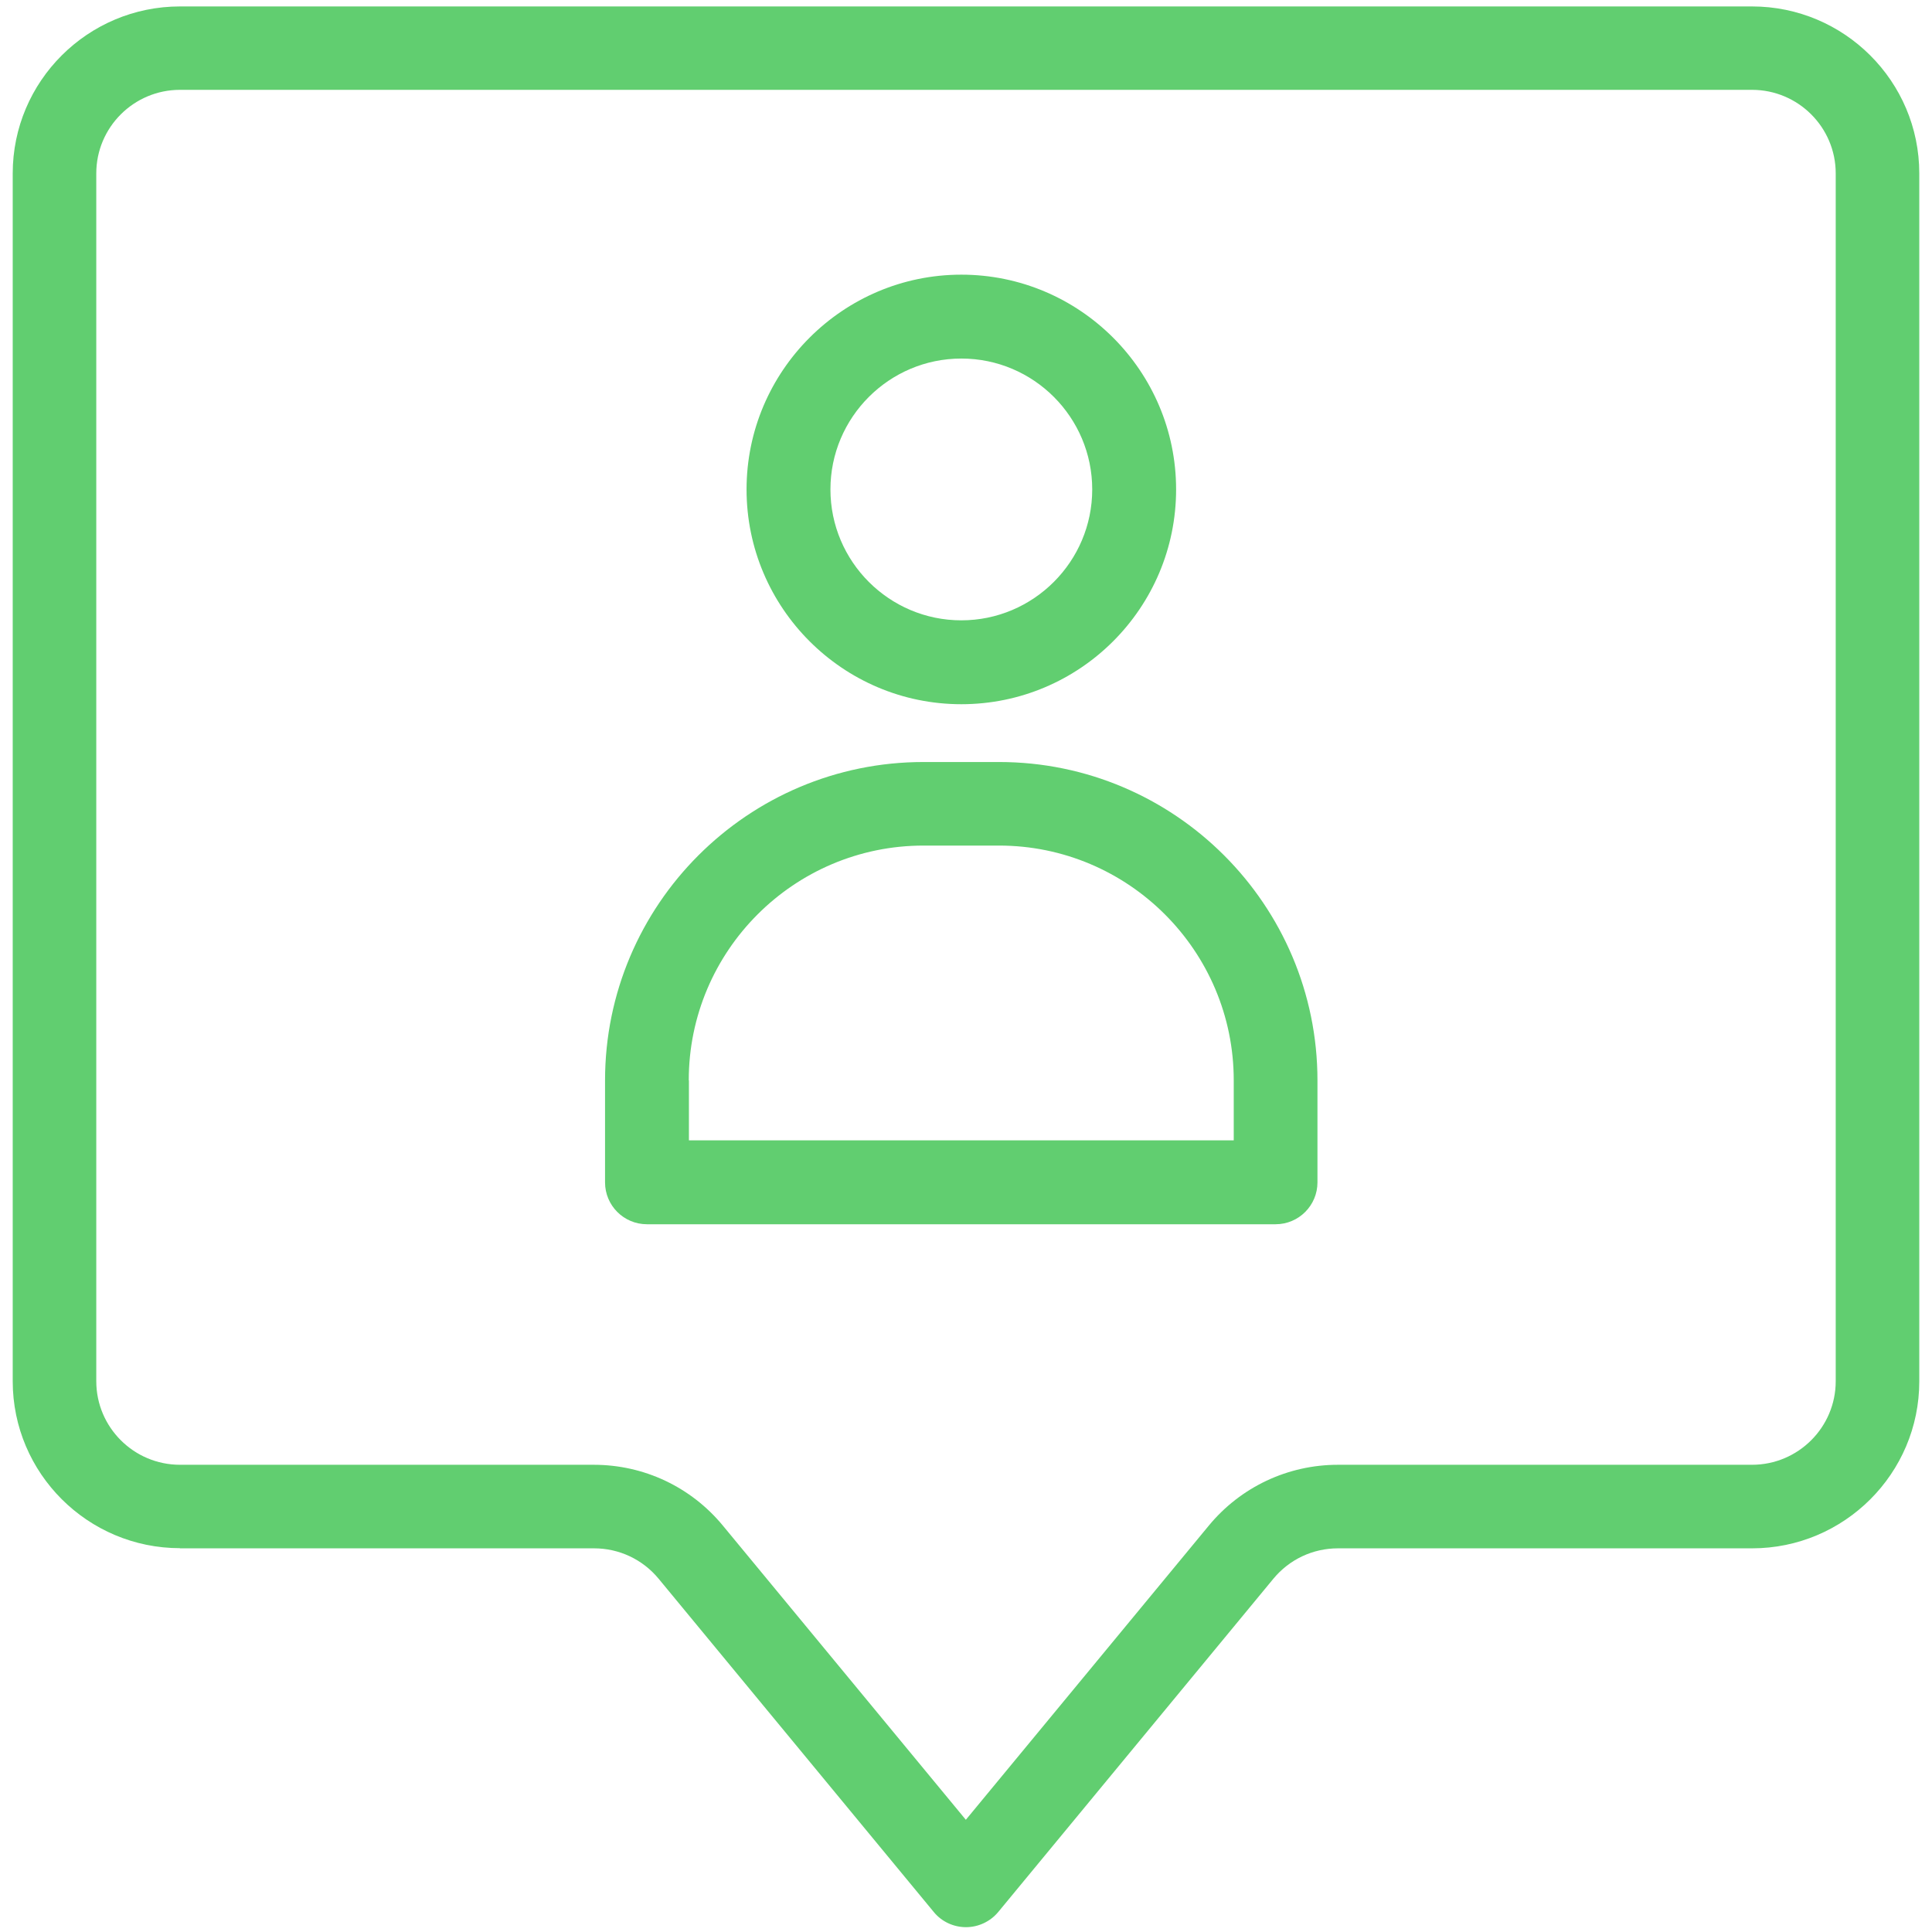
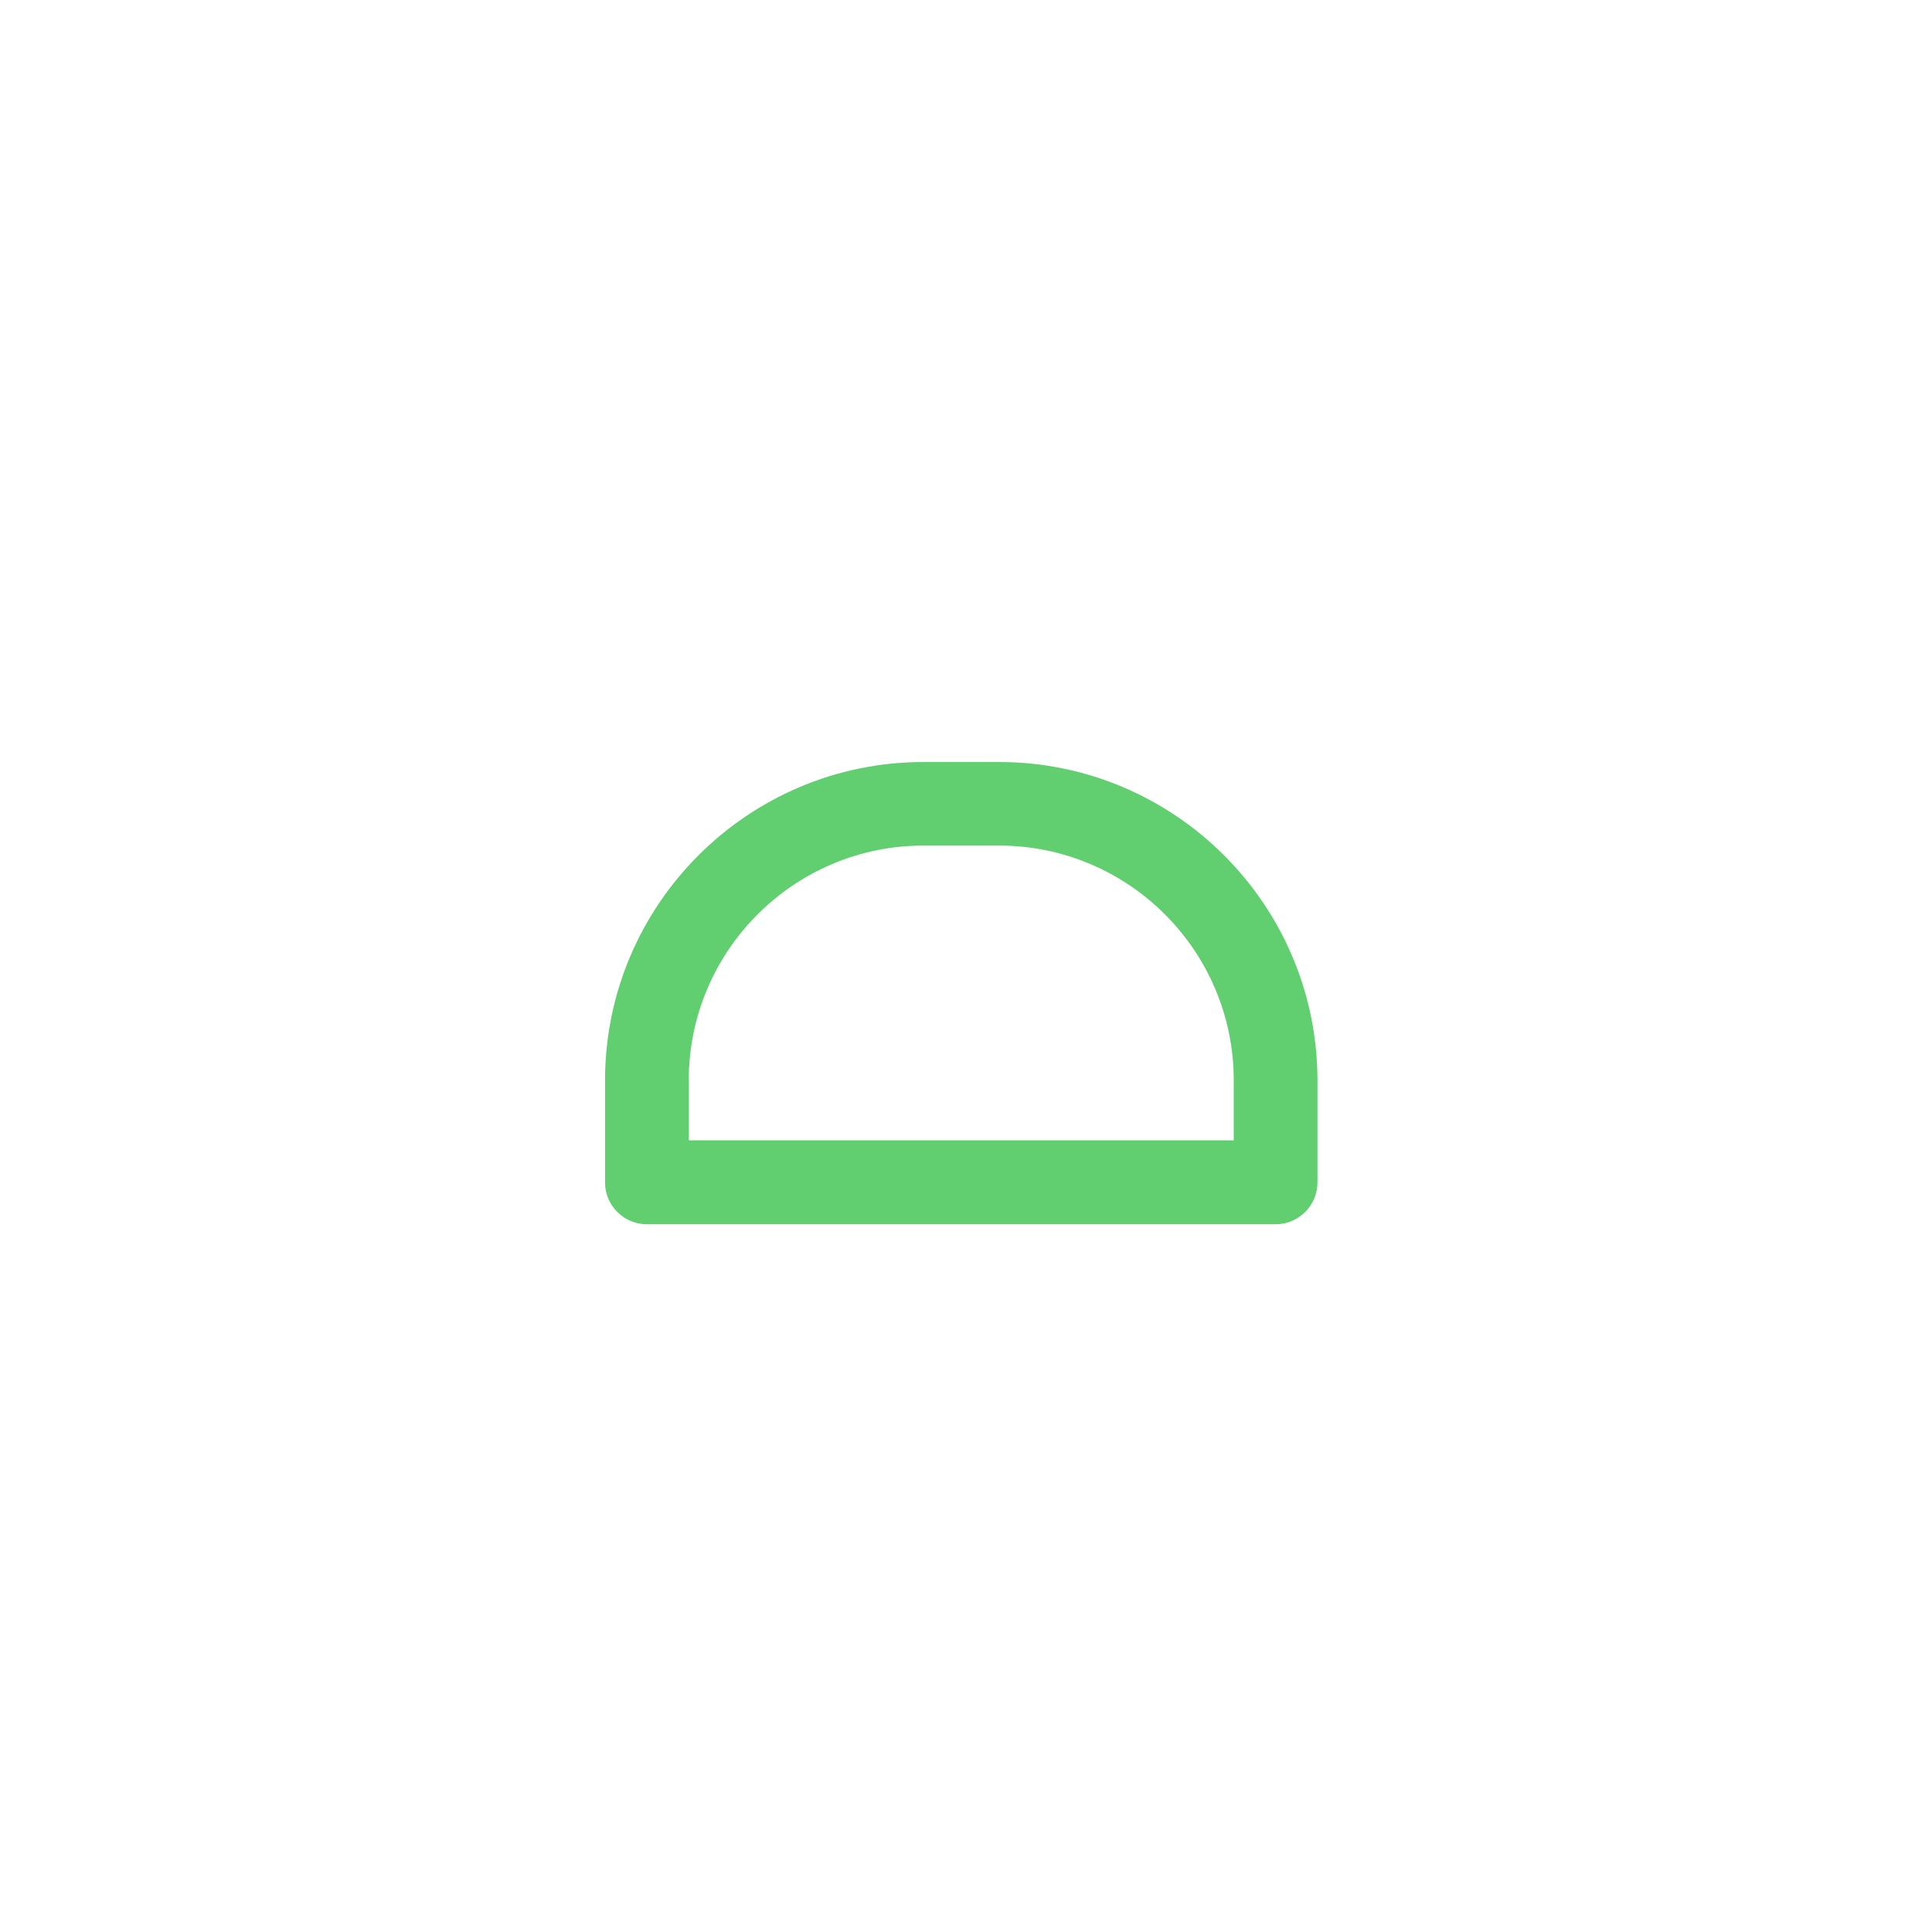
<svg xmlns="http://www.w3.org/2000/svg" version="1.1" viewBox="0 0 1200 1200">
  <defs>
    <style> .cls-1 { fill: #61ce70; } </style>
  </defs>
  <g>
    <g id="Layer_1">
-       <path class="cls-1" d="M111.8,961.7h257.2c15.6,0,30.2,6.9,40.1,18.9l170.9,207c4.9,6,12.3,9.4,20,9.4s15.1-3.5,20-9.4l170.9-207c9.9-12,24.5-18.9,40.1-18.9h257.2c57.3,0,103.9-46.5,103.9-103.7V107.7c0-57.2-46.6-103.7-103.9-103.7H111.8C54.5,4,7.9,50.5,7.9,107.7v750.2c0,57.2,46.6,103.7,103.9,103.7h0ZM59.8,107.7c0-28.6,23.3-51.9,52-51.9h976.4c28.7,0,52,23.3,52,51.9v750.2c0,28.6-23.3,51.9-52,51.9h-257.2c-31.1,0-60.4,13.8-80.2,37.8l-150.9,182.7-150.9-182.7c-19.8-24-49-37.8-80.2-37.8H111.8c-28.7,0-52-23.3-52-51.9V107.7Z" />
-       <path class="cls-1" d="M597.1,437.4c73.6,0,133.4-59.8,133.4-133.4s-59.9-133.4-133.4-133.4-133.4,59.9-133.4,133.4,59.8,133.4,133.4,133.4ZM597.1,222.7c44.9,0,81.3,36.5,81.3,81.3s-36.5,81.3-81.3,81.3-81.3-36.5-81.3-81.3,36.5-81.3,81.3-81.3Z" />
      <path class="cls-1" d="M401.8,760.4h390.5c14.4,0,26-11.7,26-26v-63.3c0-109.1-88.7-197.8-197.8-197.8h-46.9c-109.1,0-197.8,88.7-197.8,197.8v63.3c0,14.4,11.7,26,26,26h0ZM427.8,671c0-80.4,65.4-145.8,145.8-145.8h46.9c80.4,0,145.8,65.4,145.8,145.8v37.3h-338.4v-37.3Z" />
    </g>
  </g>
</svg>